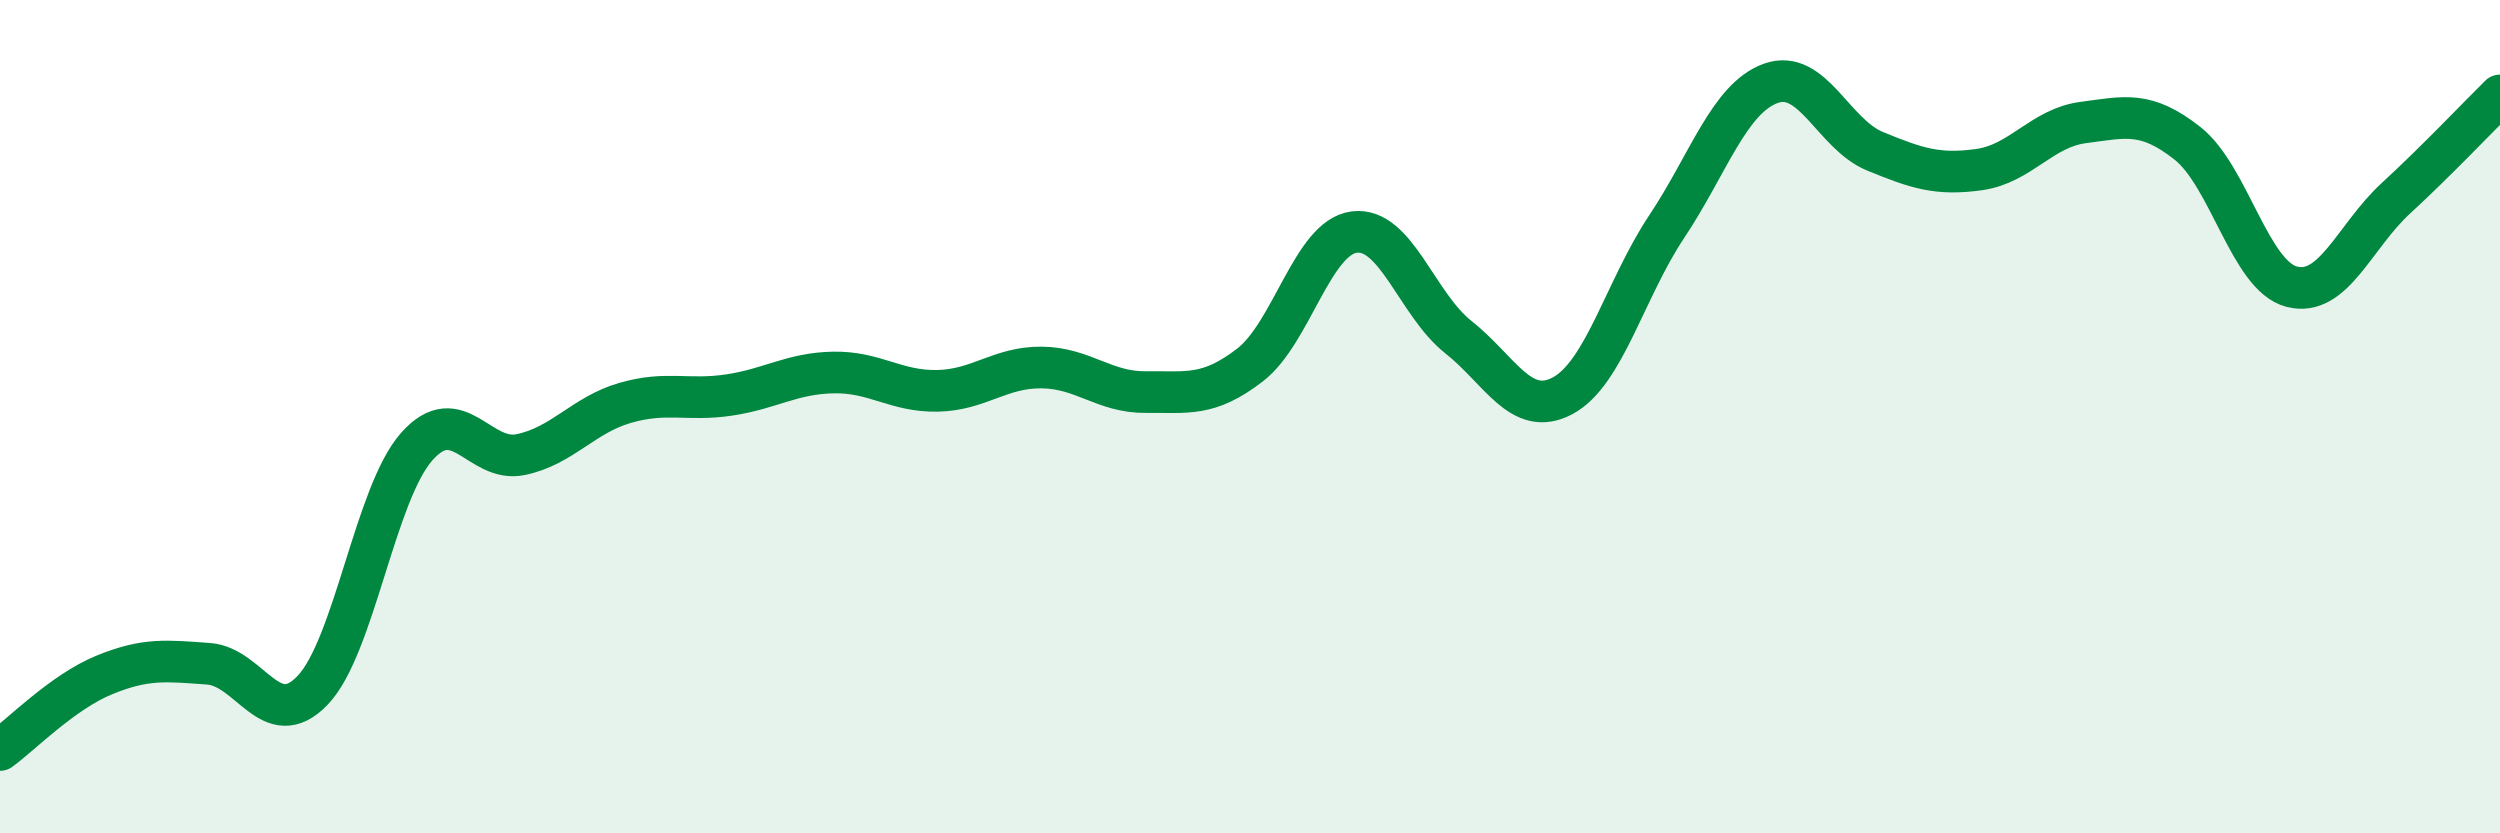
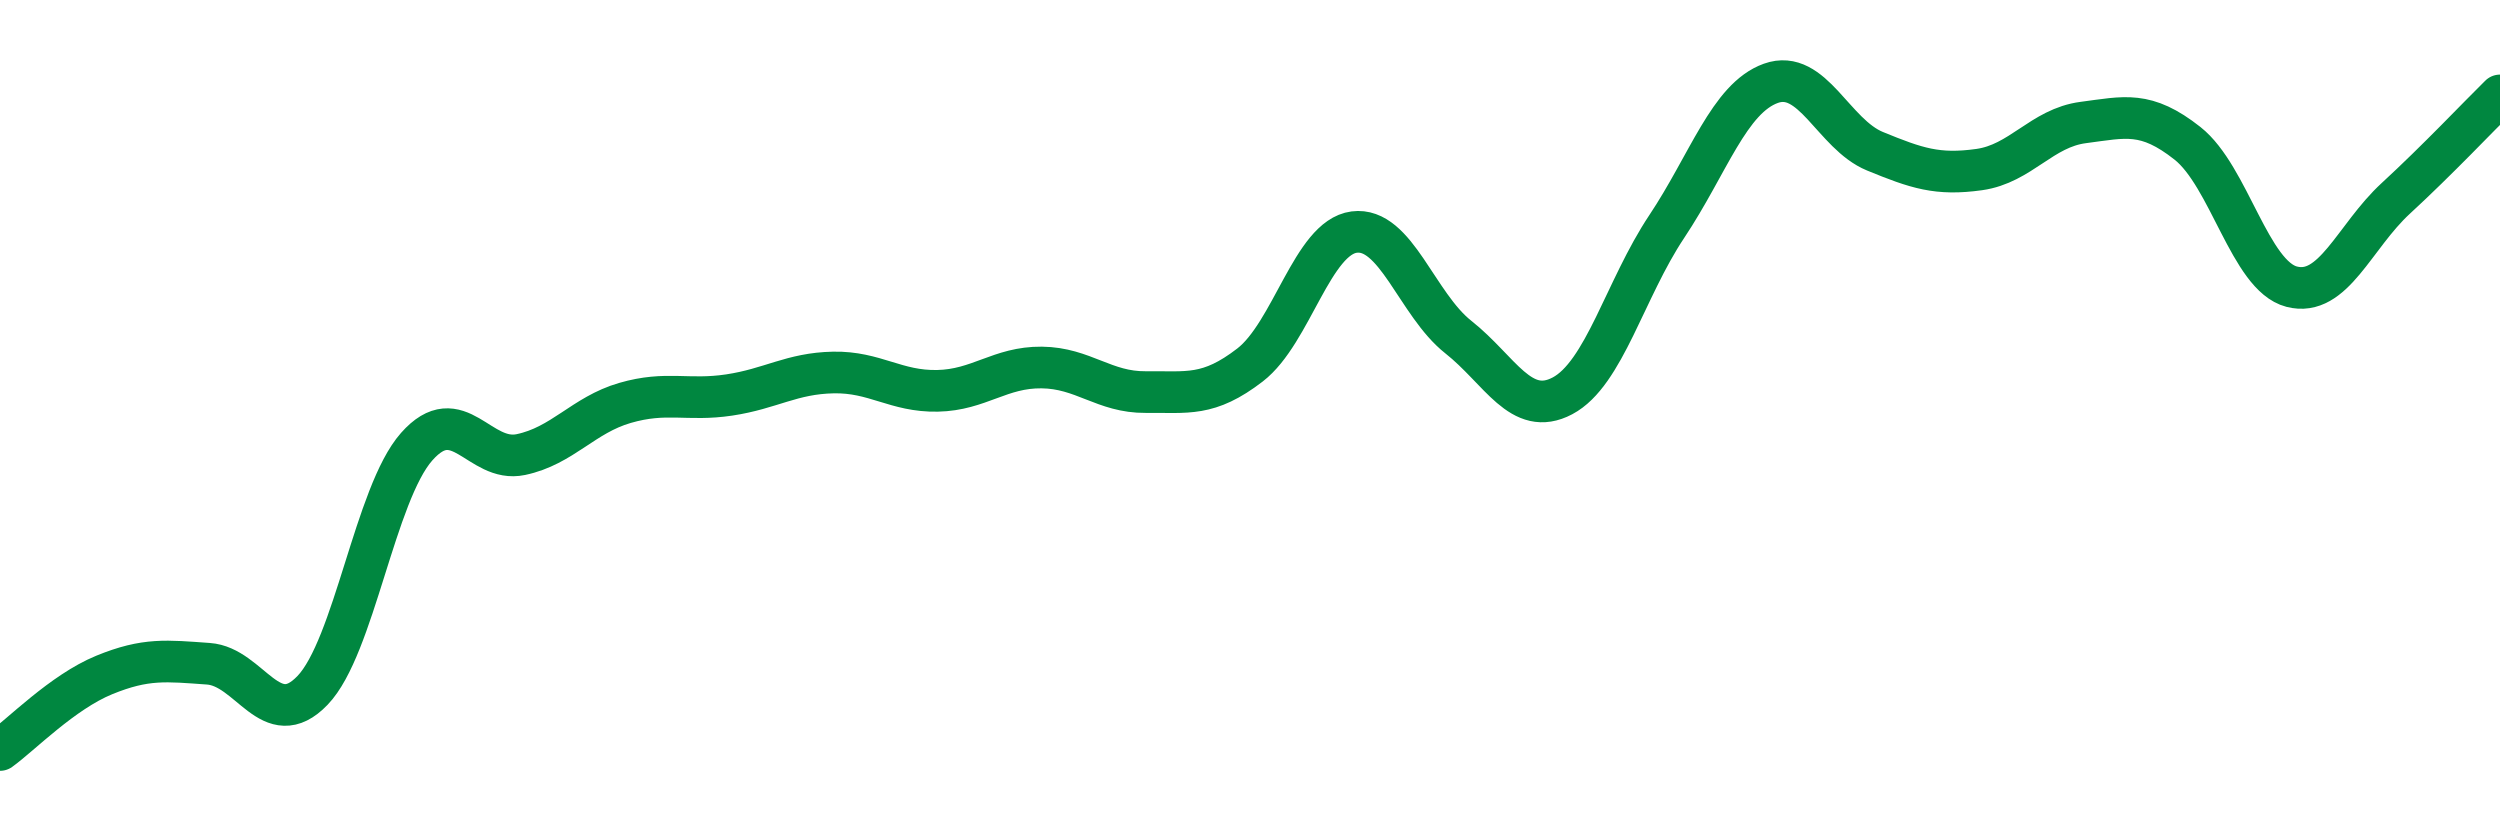
<svg xmlns="http://www.w3.org/2000/svg" width="60" height="20" viewBox="0 0 60 20">
-   <path d="M 0,18 C 0.5,17.64 1.5,16.61 2.5,16.2 C 3.5,15.79 4,15.86 5,15.93 C 6,16 6.5,17.61 7.5,16.57 C 8.5,15.53 9,11.85 10,10.72 C 11,9.59 11.5,11.12 12.5,10.91 C 13.5,10.7 14,9.96 15,9.67 C 16,9.38 16.5,9.63 17.5,9.48 C 18.5,9.33 19,8.96 20,8.94 C 21,8.92 21.5,9.4 22.5,9.38 C 23.5,9.36 24,8.81 25,8.82 C 26,8.83 26.5,9.42 27.5,9.41 C 28.5,9.4 29,9.53 30,8.76 C 31,7.99 31.5,5.7 32.5,5.57 C 33.5,5.44 34,7.3 35,8.09 C 36,8.88 36.5,10.03 37.5,9.5 C 38.5,8.97 39,6.94 40,5.44 C 41,3.94 41.5,2.36 42.5,2 C 43.5,1.64 44,3.22 45,3.63 C 46,4.04 46.5,4.21 47.5,4.07 C 48.5,3.93 49,3.07 50,2.94 C 51,2.81 51.5,2.65 52.5,3.44 C 53.5,4.23 54,6.62 55,6.88 C 56,7.14 56.5,5.68 57.5,4.76 C 58.5,3.84 59.5,2.78 60,2.29L60 20L0 20Z" fill="#008740" opacity="0.1" stroke-linecap="round" stroke-linejoin="round" />
  <path d="M 0,18 C 0.5,17.64 1.5,16.61 2.5,16.2 C 3.5,15.79 4,15.86 5,15.93 C 6,16 6.5,17.61 7.5,16.57 C 8.5,15.53 9,11.85 10,10.72 C 11,9.59 11.5,11.12 12.5,10.91 C 13.5,10.7 14,9.96 15,9.67 C 16,9.38 16.5,9.63 17.5,9.48 C 18.5,9.33 19,8.96 20,8.94 C 21,8.92 21.5,9.4 22.5,9.38 C 23.5,9.36 24,8.81 25,8.82 C 26,8.83 26.5,9.42 27.5,9.41 C 28.5,9.4 29,9.53 30,8.76 C 31,7.99 31.5,5.7 32.5,5.57 C 33.5,5.44 34,7.3 35,8.09 C 36,8.88 36.5,10.03 37.5,9.5 C 38.5,8.97 39,6.94 40,5.44 C 41,3.94 41.5,2.36 42.5,2 C 43.5,1.64 44,3.22 45,3.63 C 46,4.04 46.5,4.21 47.5,4.07 C 48.5,3.93 49,3.07 50,2.94 C 51,2.81 51.5,2.65 52.5,3.44 C 53.5,4.23 54,6.62 55,6.88 C 56,7.14 56.5,5.68 57.5,4.76 C 58.5,3.84 59.5,2.78 60,2.29" stroke="#008740" stroke-width="1" fill="none" stroke-linecap="round" stroke-linejoin="round" />
</svg>